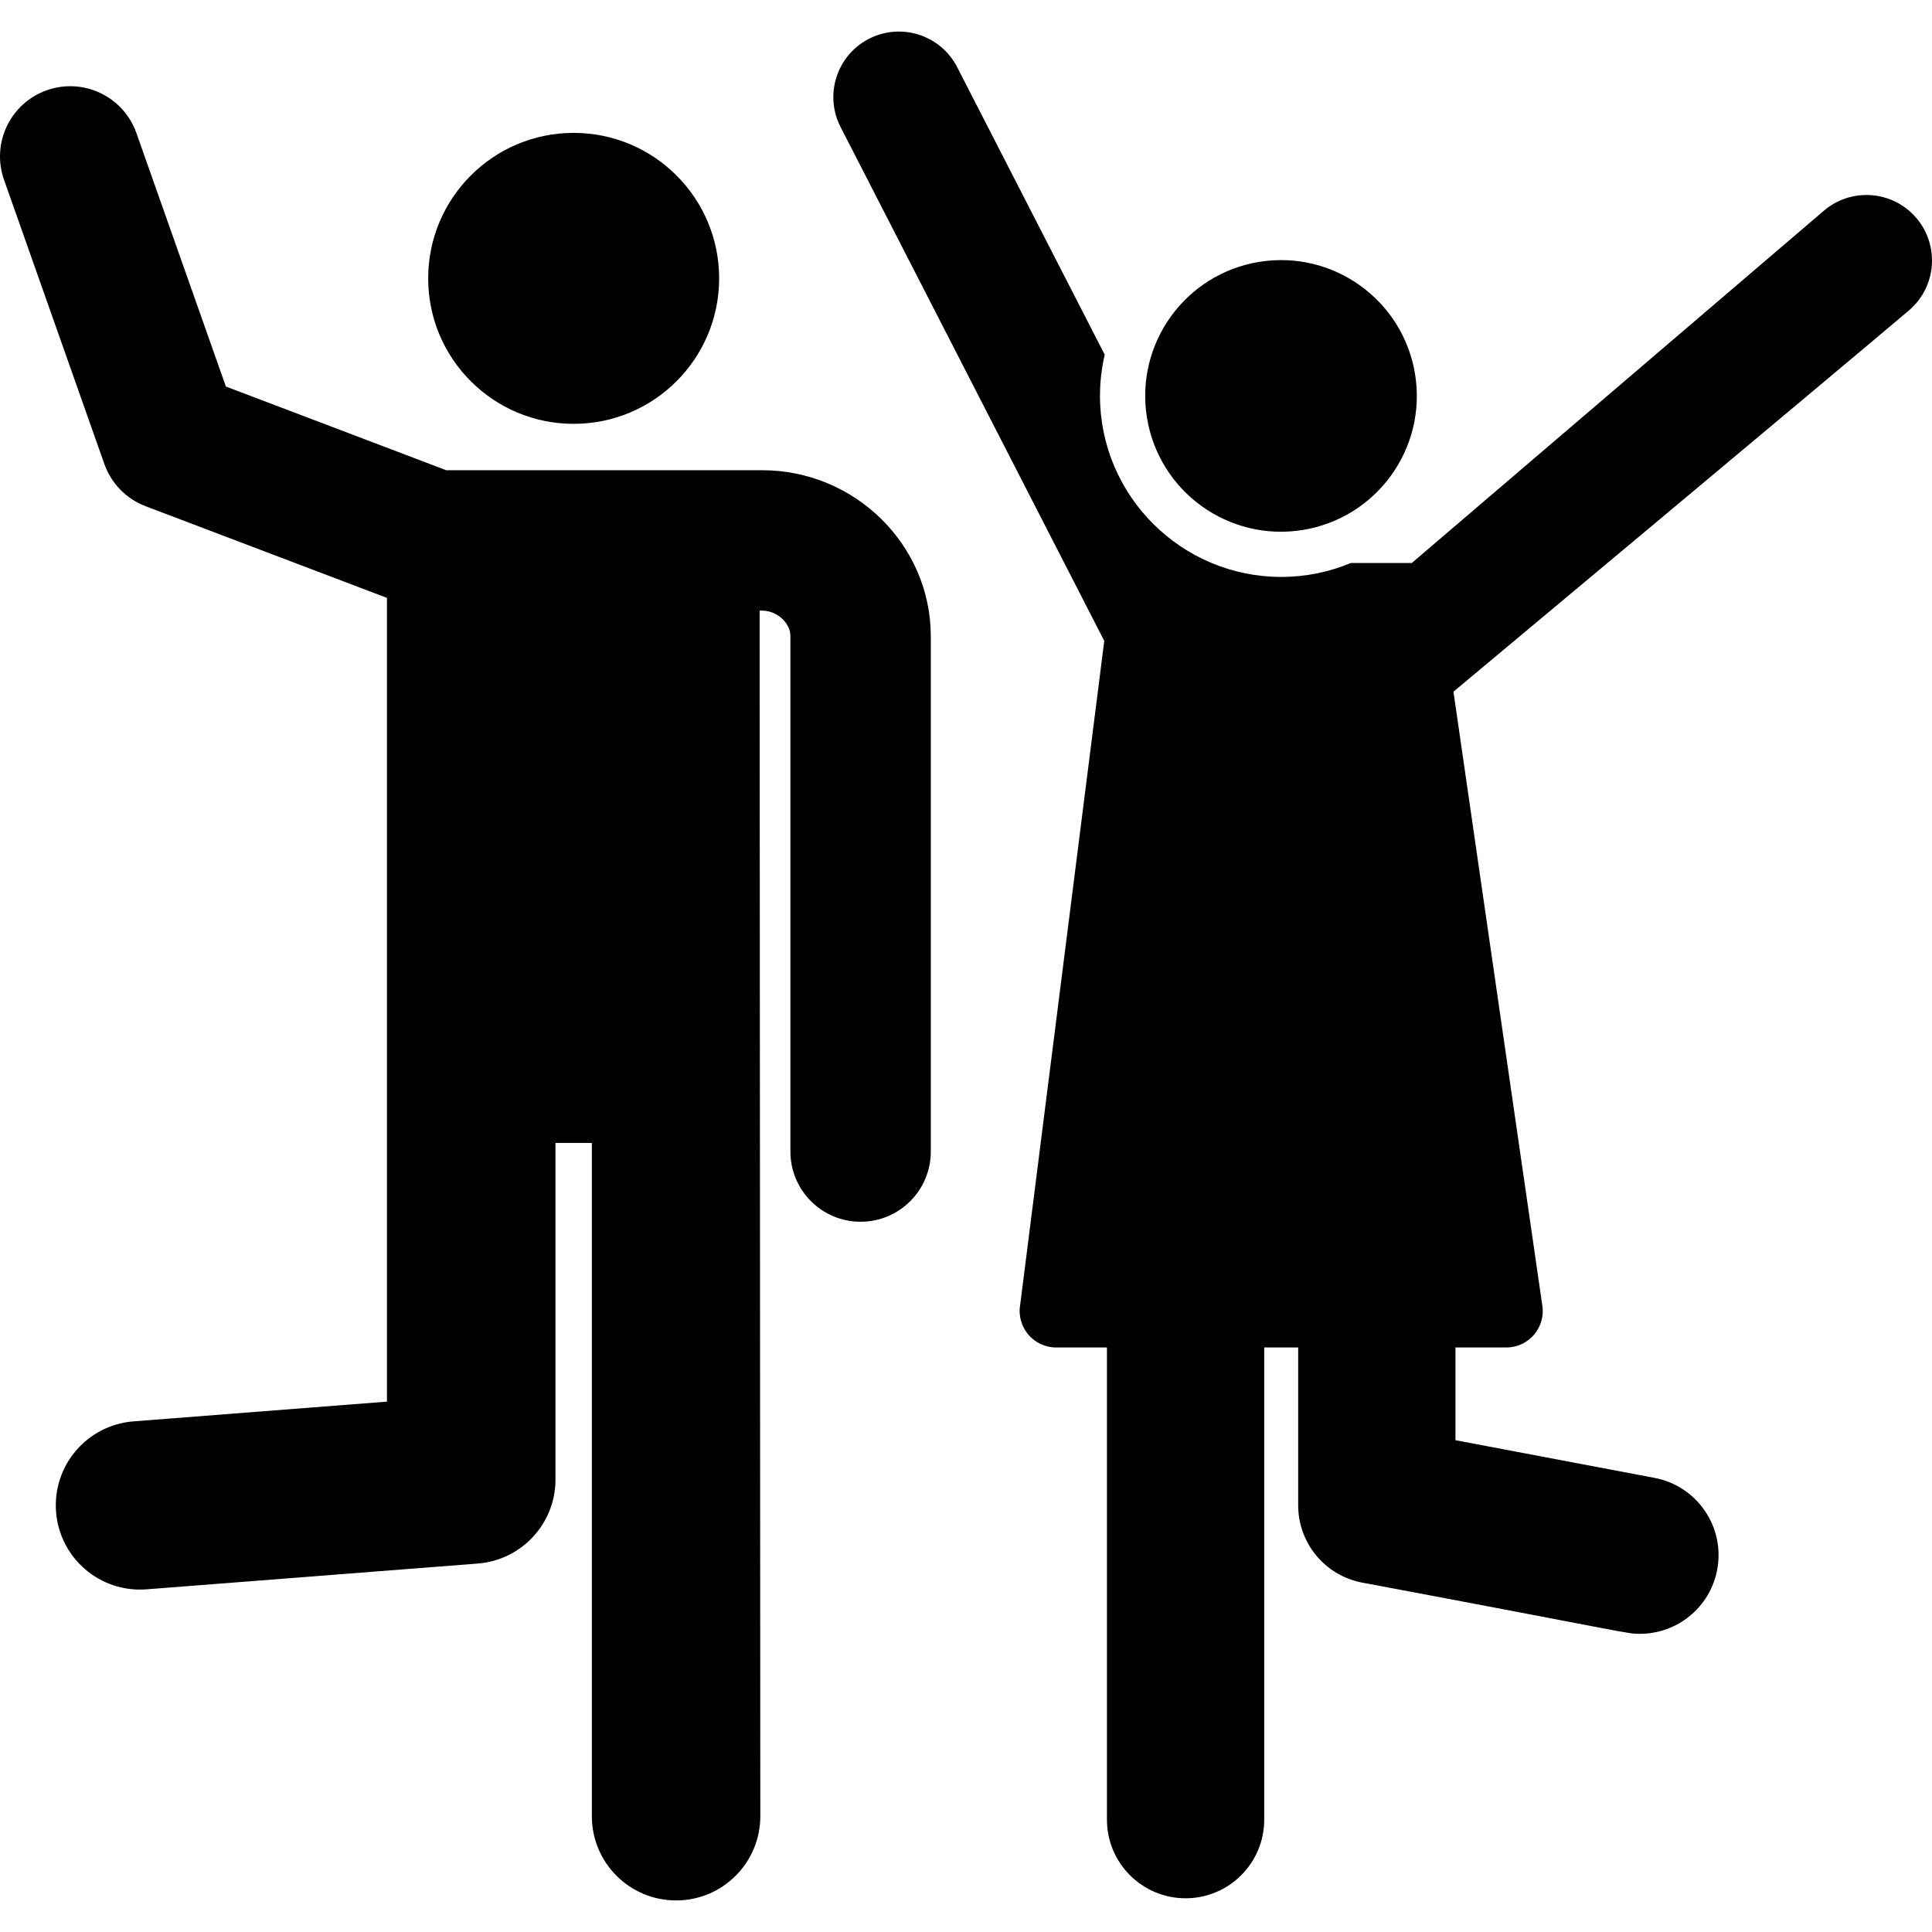
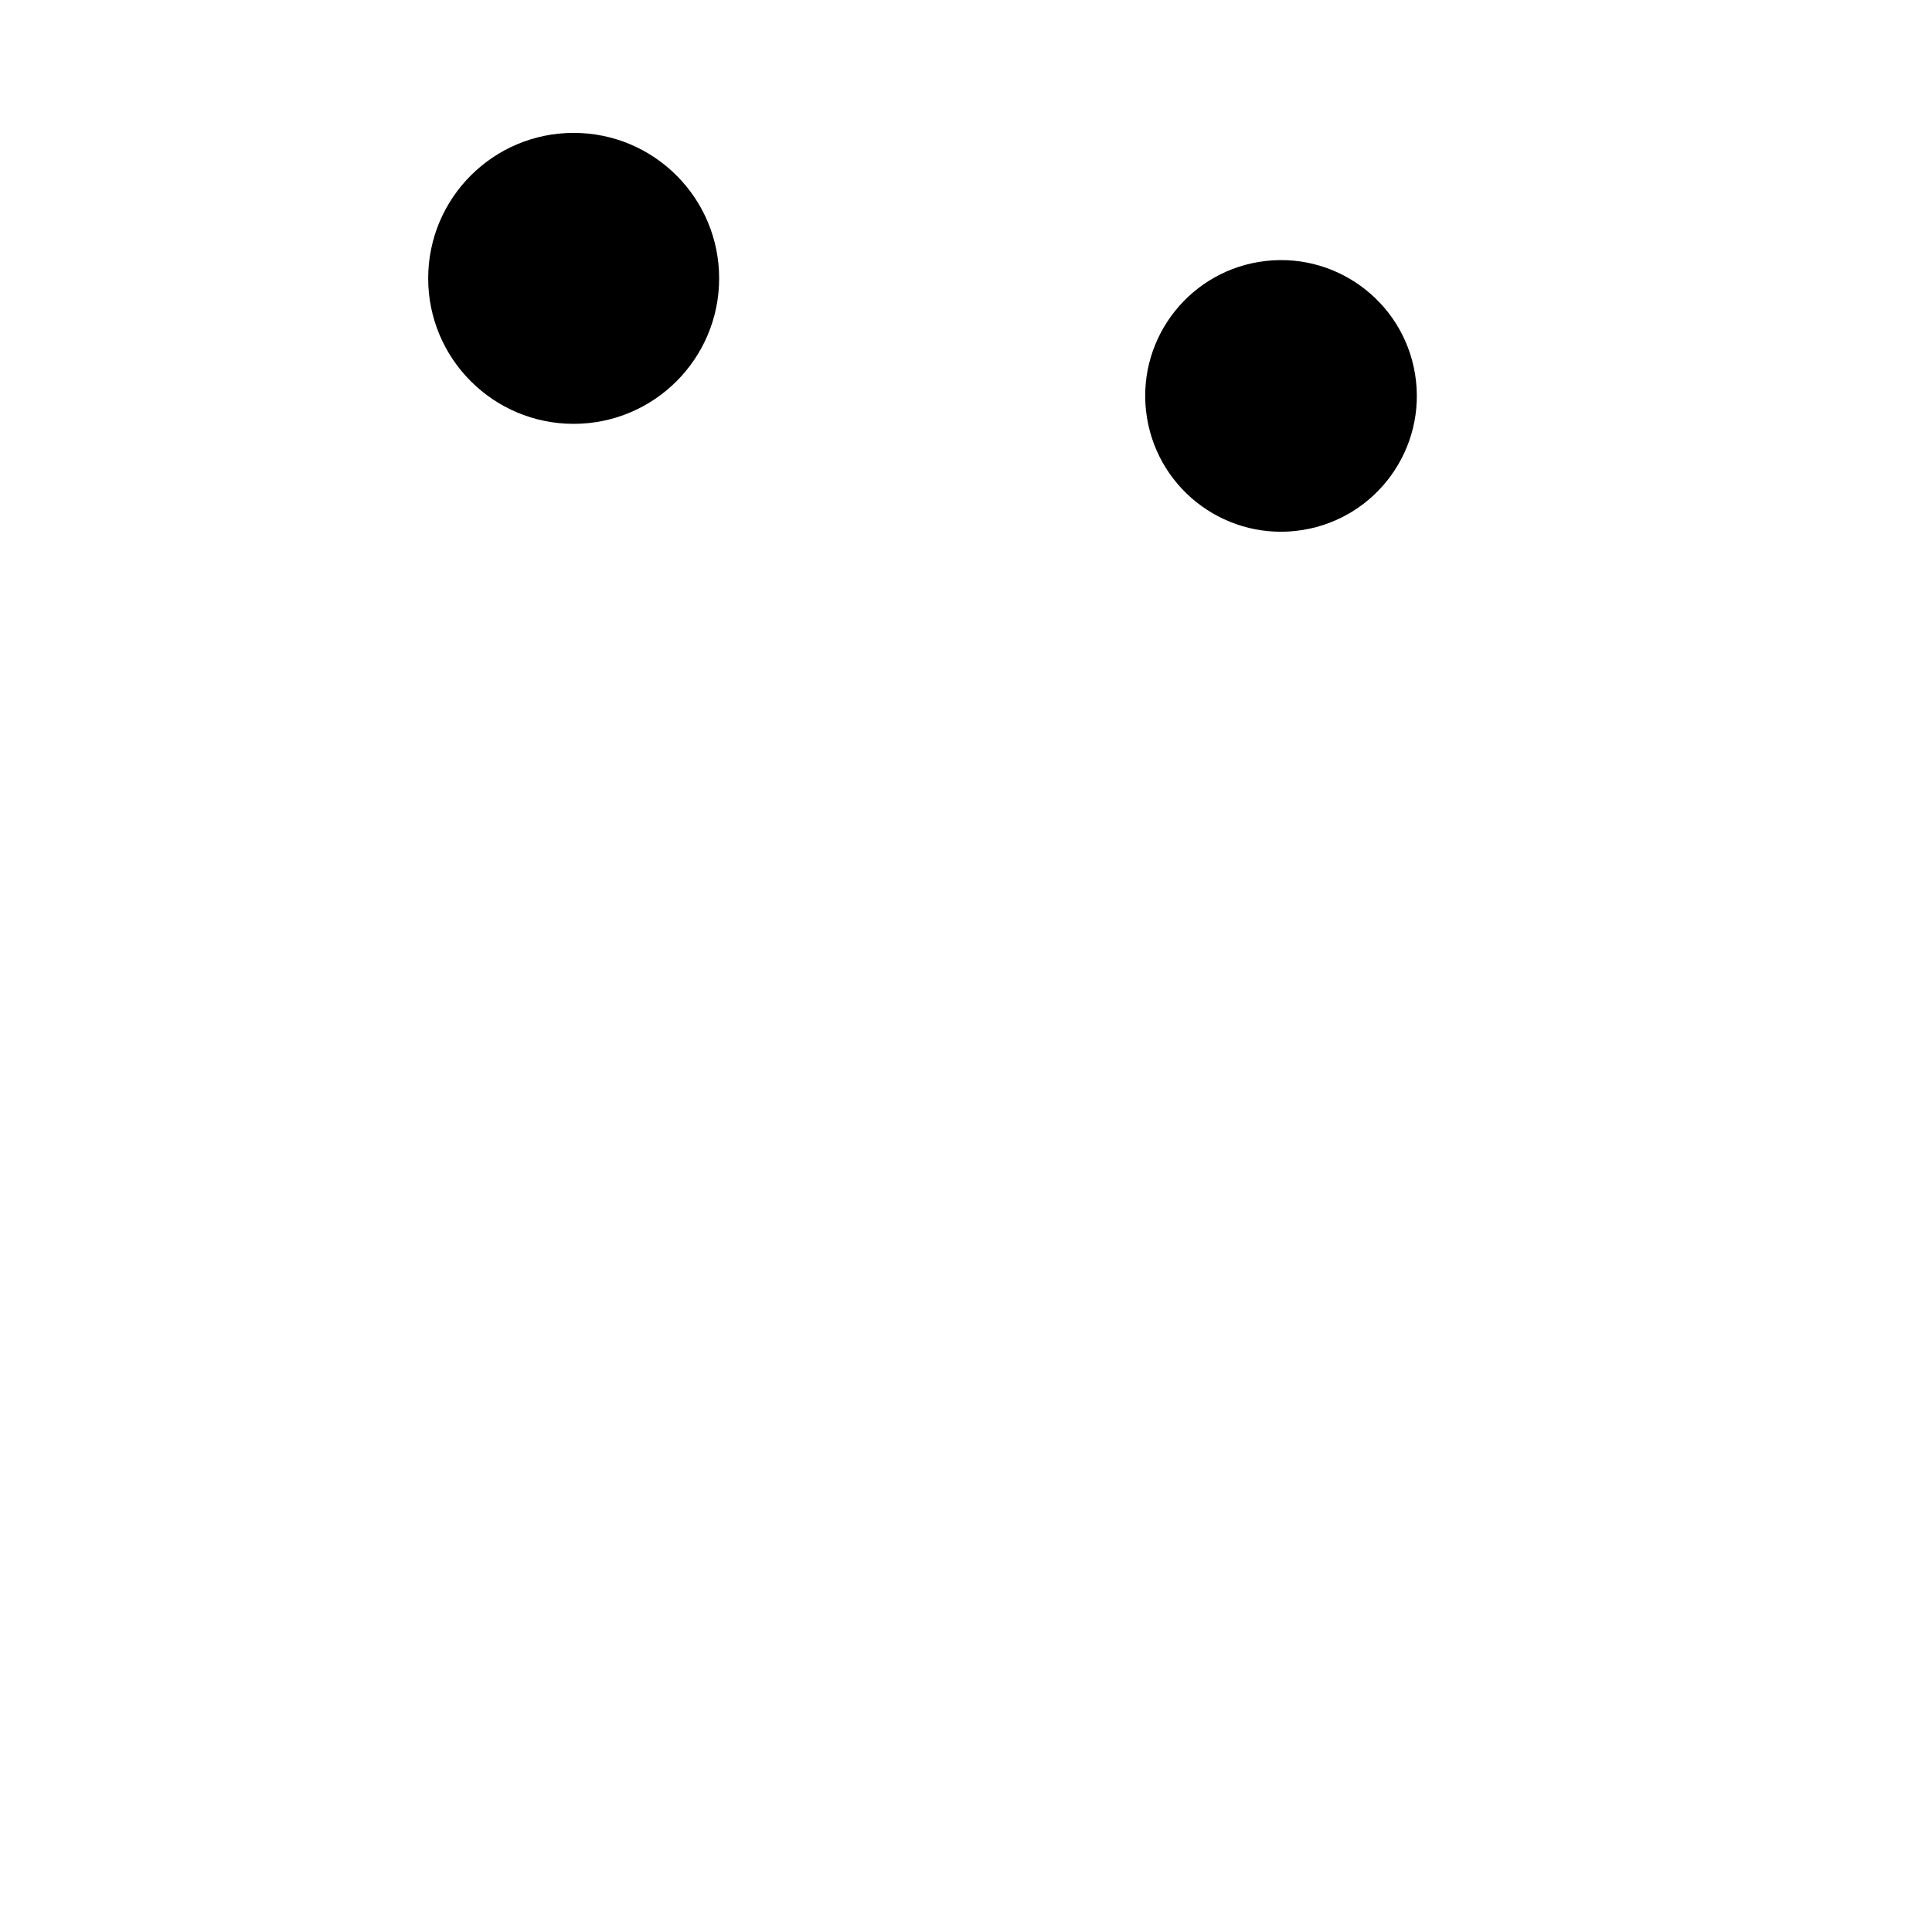
<svg xmlns="http://www.w3.org/2000/svg" id="Layer_1" enable-background="new 0 0 510.702 510.702" height="512" viewBox="0 0 510.702 510.702" width="512">
  <g>
    <circle cx="151.641" cy="73.582" r="38.456" />
-     <path d="m201.448 124.296c-9.905 0-73.361 0-83.499 0l-58.237-22.12-23.655-67.004c-3.411-9.663-14.009-14.731-23.674-11.32-9.663 3.412-14.731 14.011-11.319 23.674l26.52 75.118c1.816 5.146 5.806 9.231 10.908 11.169l63.793 24.23v212.461l-66.995 5.218c-12.26.955-21.425 11.667-20.471 23.928.951 12.209 11.607 21.423 23.928 20.471l87.551-6.817c11.592-.903 20.538-10.572 20.538-22.199v-88.988h9.614v177.977c0 12.297 9.969 22.266 22.266 22.266s22.266-9.969 22.266-22.266c0-.153-.183-318.577-.183-318.686h.651c3.9 0 7.468 3.225 7.485 6.673v136.318c0 10.248 8.308 18.555 18.555 18.555s18.555-8.308 18.555-18.555v-136.413c-.123-24.09-20.128-43.69-44.597-43.69z" />
-     <path d="m506.545 57.609c-6.216-7.272-17.151-8.127-24.424-1.911l-108.942 93.134h-16.127c-5.664 2.363-11.872 3.673-18.382 3.673-26.301 0-47.902-21.391-47.902-47.902 0-3.73.442-7.356 1.253-10.842l-38.998-75.999c-4.368-8.512-14.809-11.873-23.321-7.504-8.512 4.368-11.872 14.809-7.503 23.321l69.701 135.834-22.226 175.499c-1.022 5.897 3.543 11.278 9.482 11.278h13.451v124.811c0 11.48 9.307 20.788 20.787 20.788s20.787-9.307 20.787-20.788v-124.811h8.977v41.731c0 9.989 7.104 18.566 16.919 20.424 71.894 13.489 69.799 13.537 73.437 13.537 9.791-.001 18.513-6.951 20.401-16.924 2.136-11.28-5.276-22.156-16.557-24.292l-52.626-9.965v-24.511h13.45c5.971 0 10.503-5.385 9.482-11.278l-23.463-162.067s101.981-85.166 120.433-100.812c7.273-6.217 8.128-17.152 1.911-24.424z" />
    <ellipse cx="338.67" cy="104.603" rx="35.902" ry="35.902" transform="matrix(.987 -.16 .16 .987 -12.382 55.6)" />
  </g>
</svg>